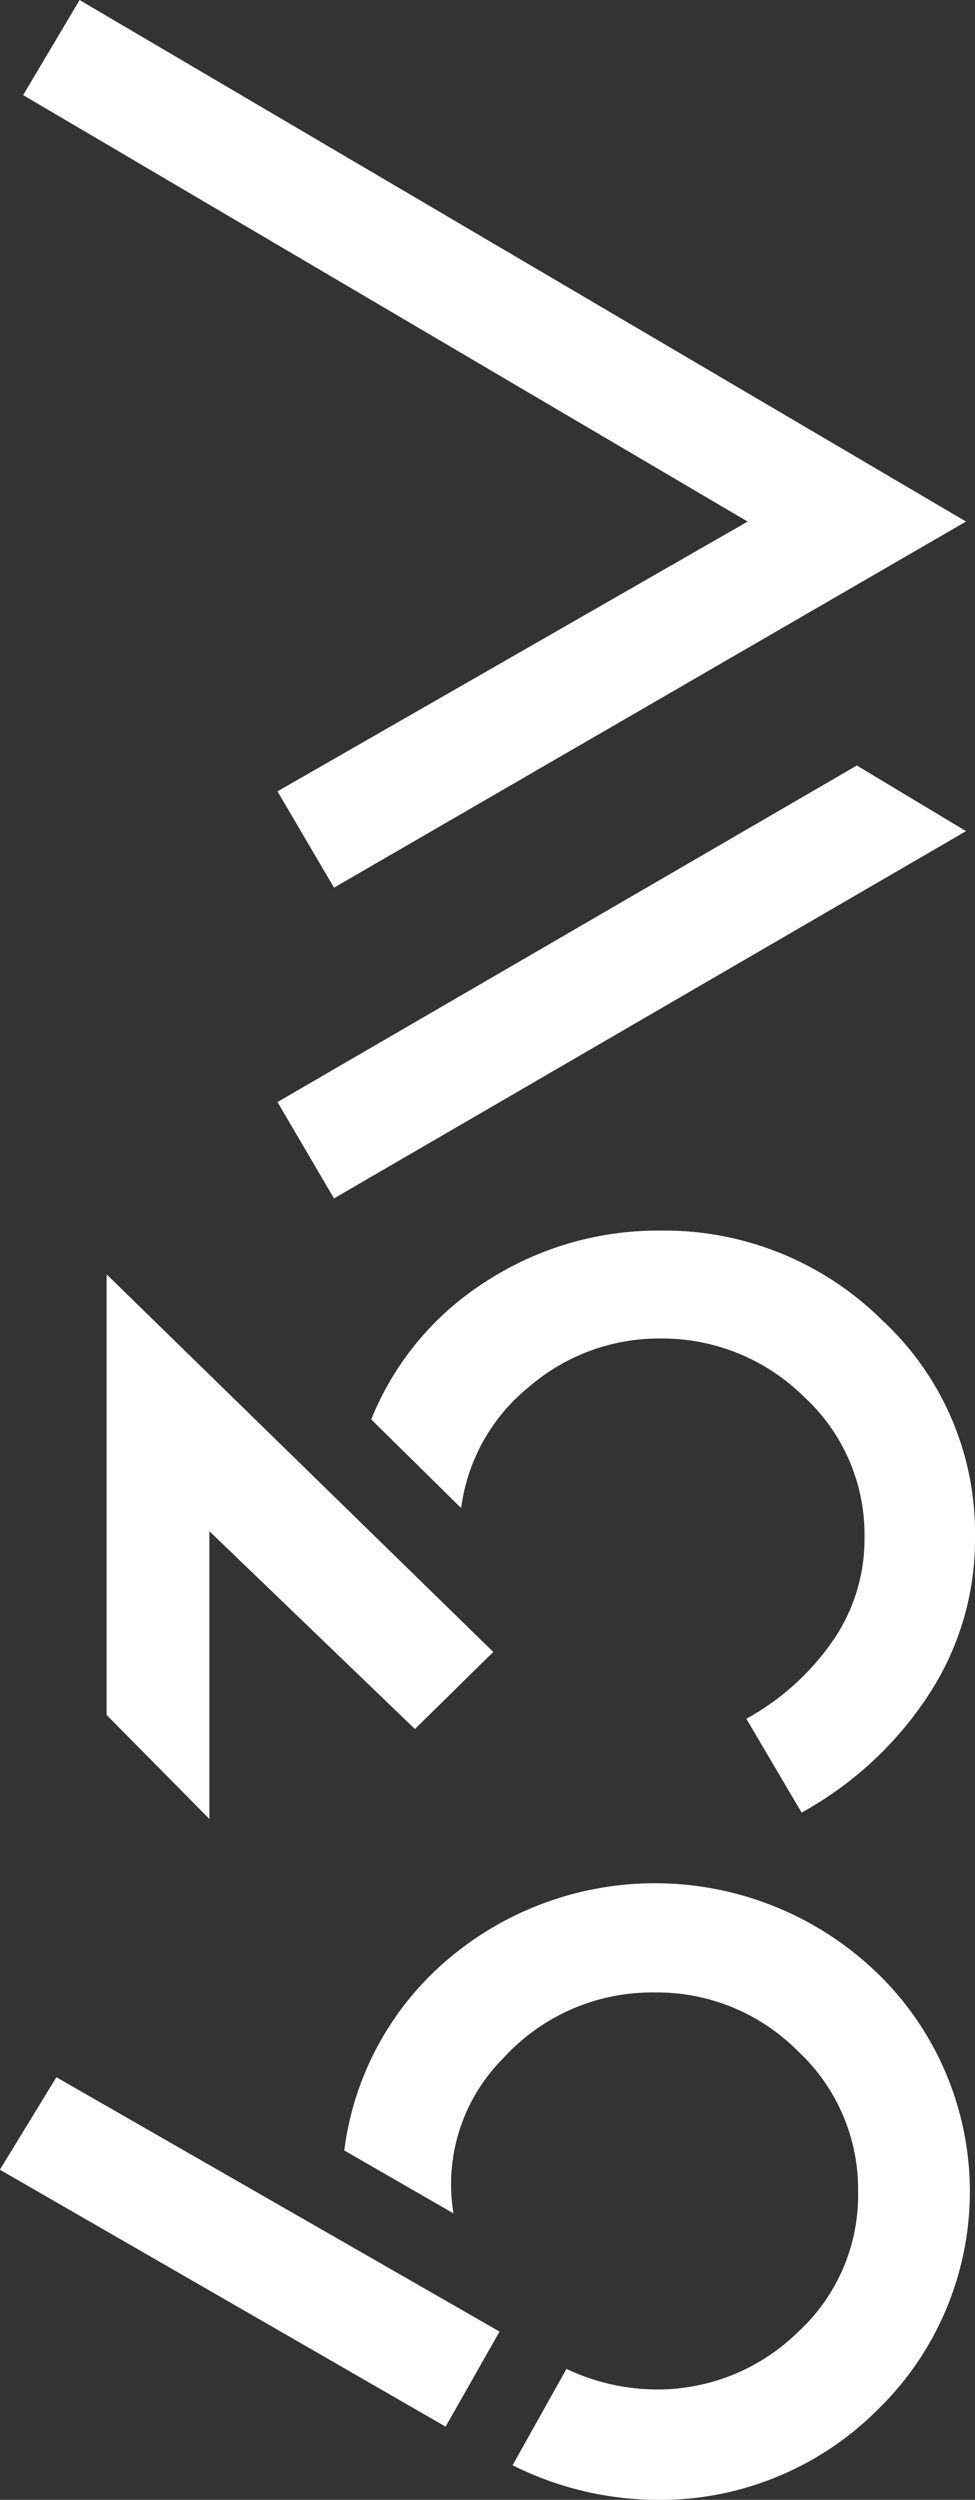
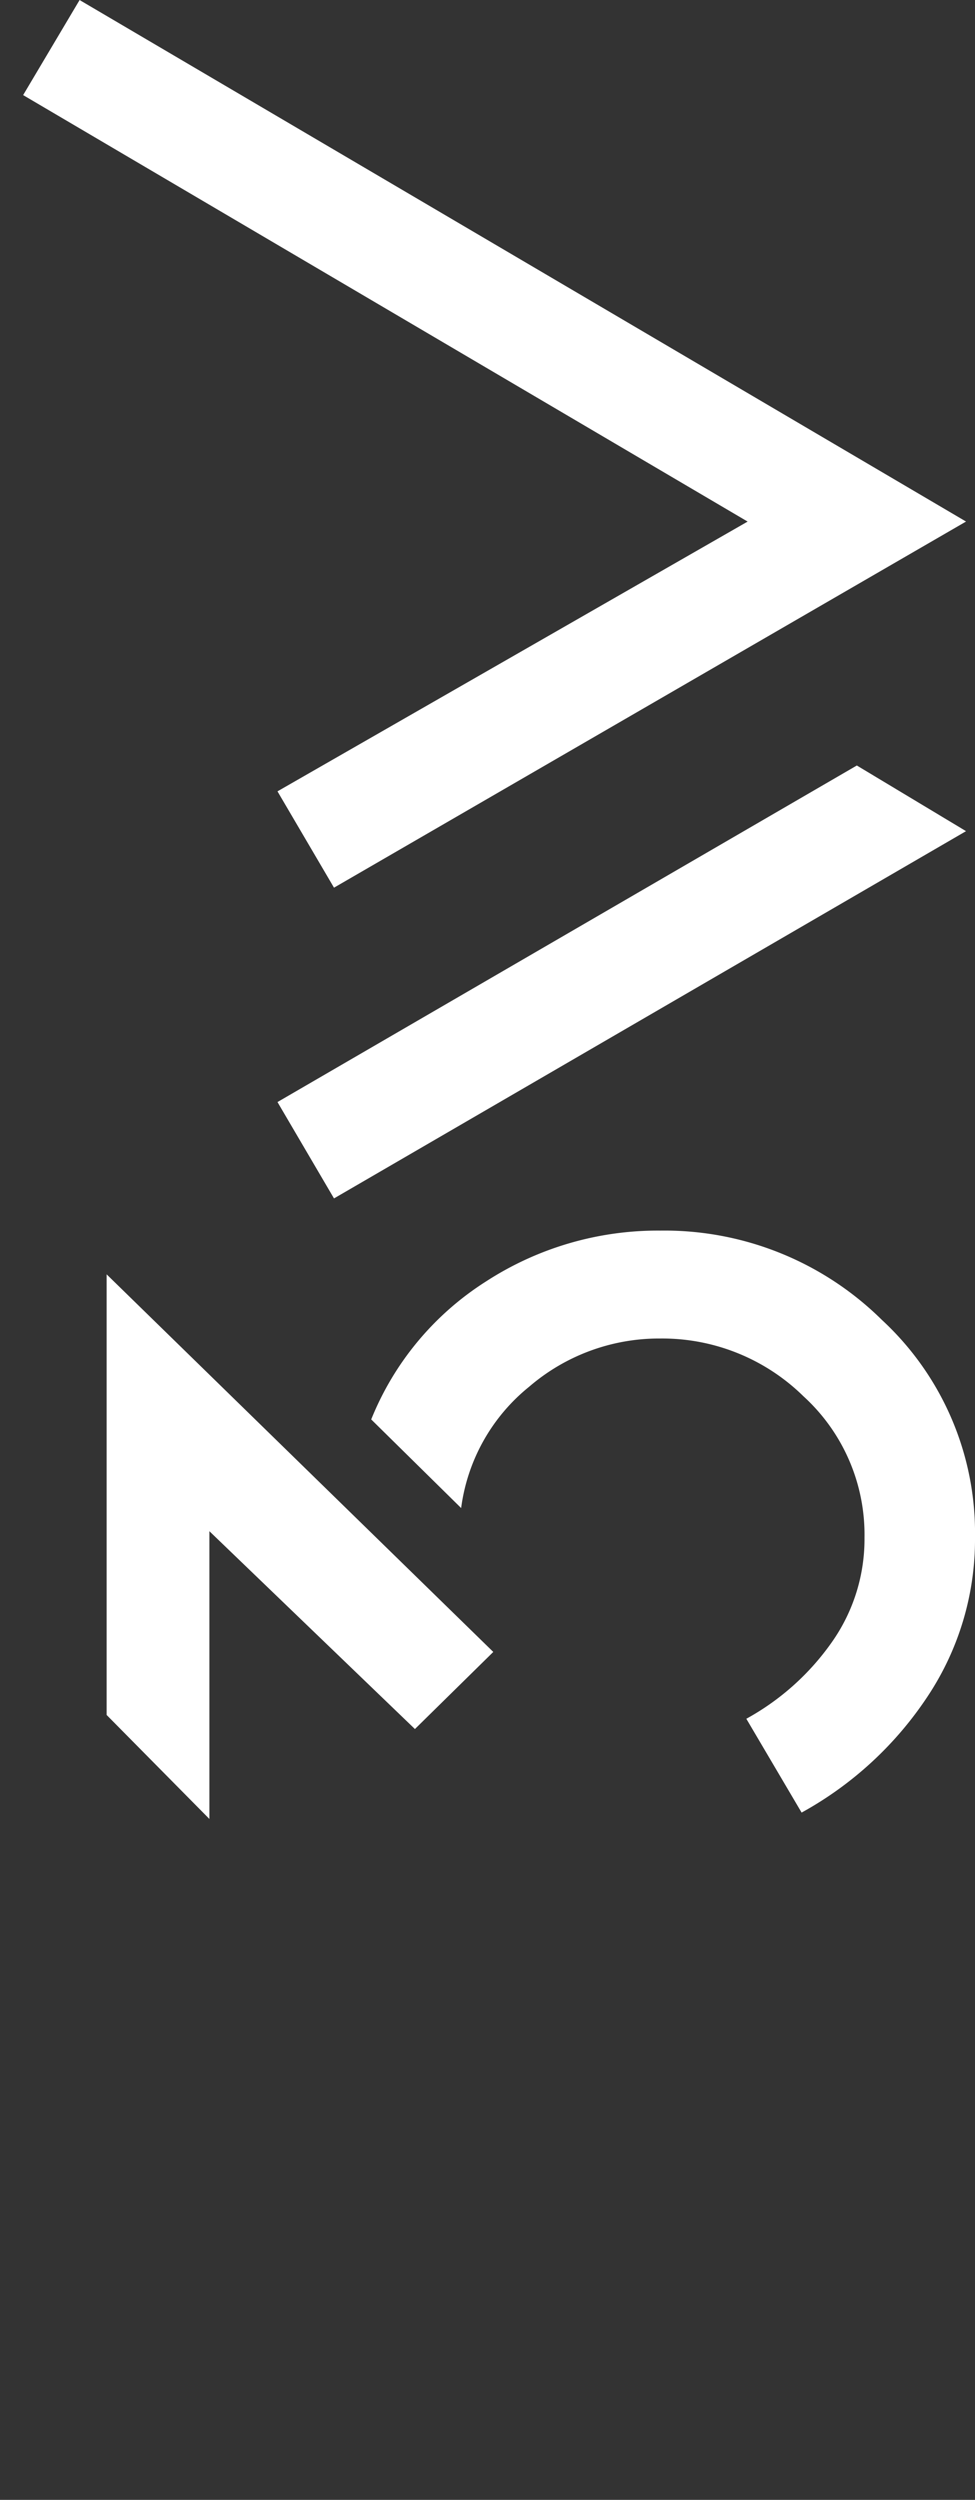
<svg xmlns="http://www.w3.org/2000/svg" width="100%" height="76.916" viewBox="0 0 30 76.916">
  <rect x="0" y="0" width="30" height="76.916" fill="#333333" stroke="none" />
  <g id="Group_558" data-name="Group 558" transform="translate(-59.429 1337.868) rotate(-90)">
-     <path id="Path_293" data-name="Path 293" d="M1269.766,73.382l1.937-3.36a9.235,9.235,0,0,1,5.909,3.221,9.845,9.845,0,0,1-.455,13.182,9.356,9.356,0,0,1-13.439,0,9.458,9.458,0,0,1-2.767-6.838,10.042,10.042,0,0,1,1.067-4.387l2.964,1.66a6.523,6.523,0,0,0-.633,2.727,6.168,6.168,0,0,0,1.759,4.387,5.723,5.723,0,0,0,4.328,1.858,5.808,5.808,0,0,0,4.328-1.858,6.1,6.1,0,0,0,1.8-4.387,6.19,6.19,0,0,0-2.036-4.684A5.483,5.483,0,0,0,1269.766,73.382ZM1266.13,74.8l-2.925-1.66,7.905-13.715,2.846,1.739Z" transform="translate(0 0)" fill="#fff" />
    <path id="Path_294" data-name="Path 294" d="M1414.3,94.536l-2.372-2.411,6.087-6.324h-8.854l3.2-3.162h13.557Zm-4.941,9.486,2.885-1.7a7.8,7.8,0,0,0,2.352,2.628,5.5,5.5,0,0,0,3.221,1.008,5.759,5.759,0,0,0,4.348-1.877,6.2,6.2,0,0,0,1.779-4.407,6.127,6.127,0,0,0-1.482-4.032,5.757,5.757,0,0,0-3.735-2.095l2.727-2.767a9.016,9.016,0,0,1,4.249,3.538,9.712,9.712,0,0,1,1.561,5.356,9.515,9.515,0,0,1-2.747,6.818,8.931,8.931,0,0,1-6.7,2.866,8.723,8.723,0,0,1-4.862-1.443A11.01,11.01,0,0,1,1409.357,104.022Z" transform="translate(-127.259 -19.929)" fill="#fff" />
    <path id="Path_295" data-name="Path 295" d="M1555.528,93.475l-11.3-19.447,2.965-1.739,10.355,17.826Zm9.526,0-11.265-19.447,2.964-1.739,8.3,14.466,13.122-22.292L1581.1,66.2Z" transform="translate(-243.233 -4.322)" fill="#fff" />
  </g>
</svg>